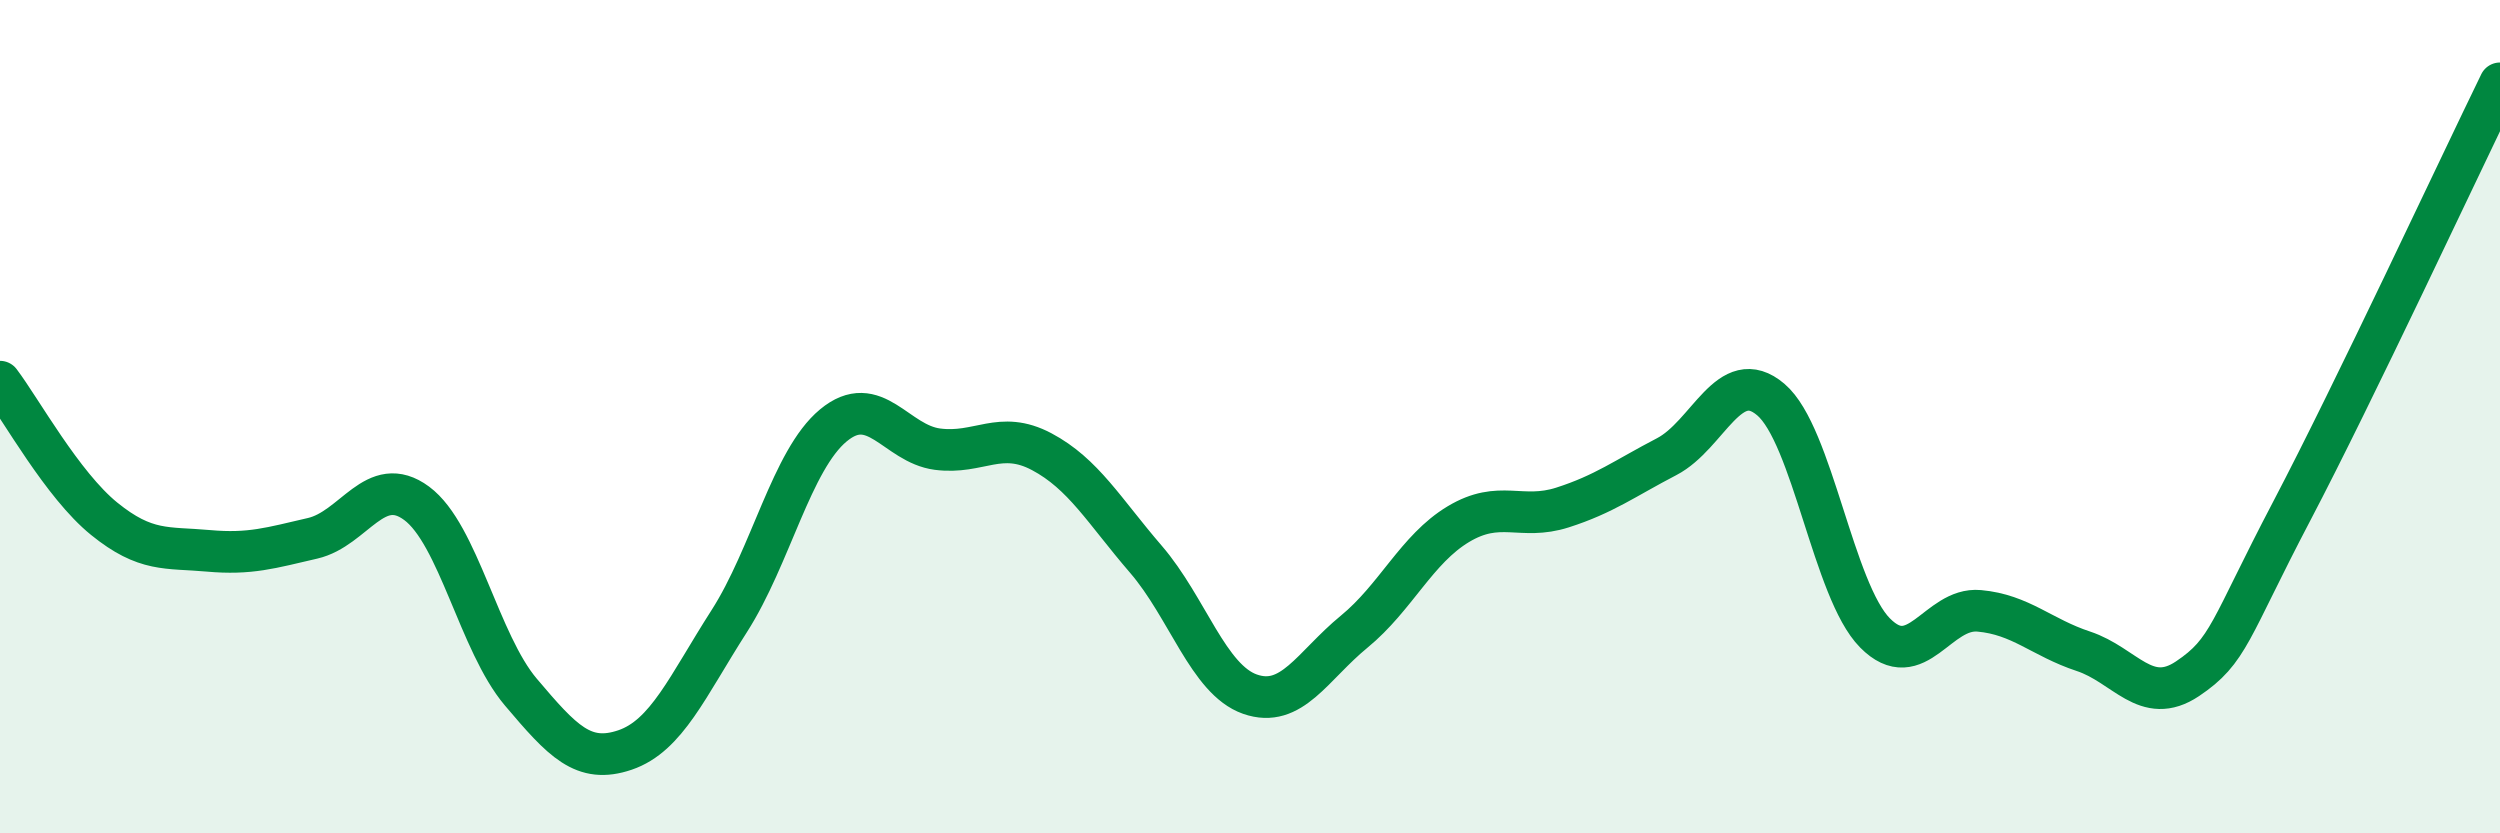
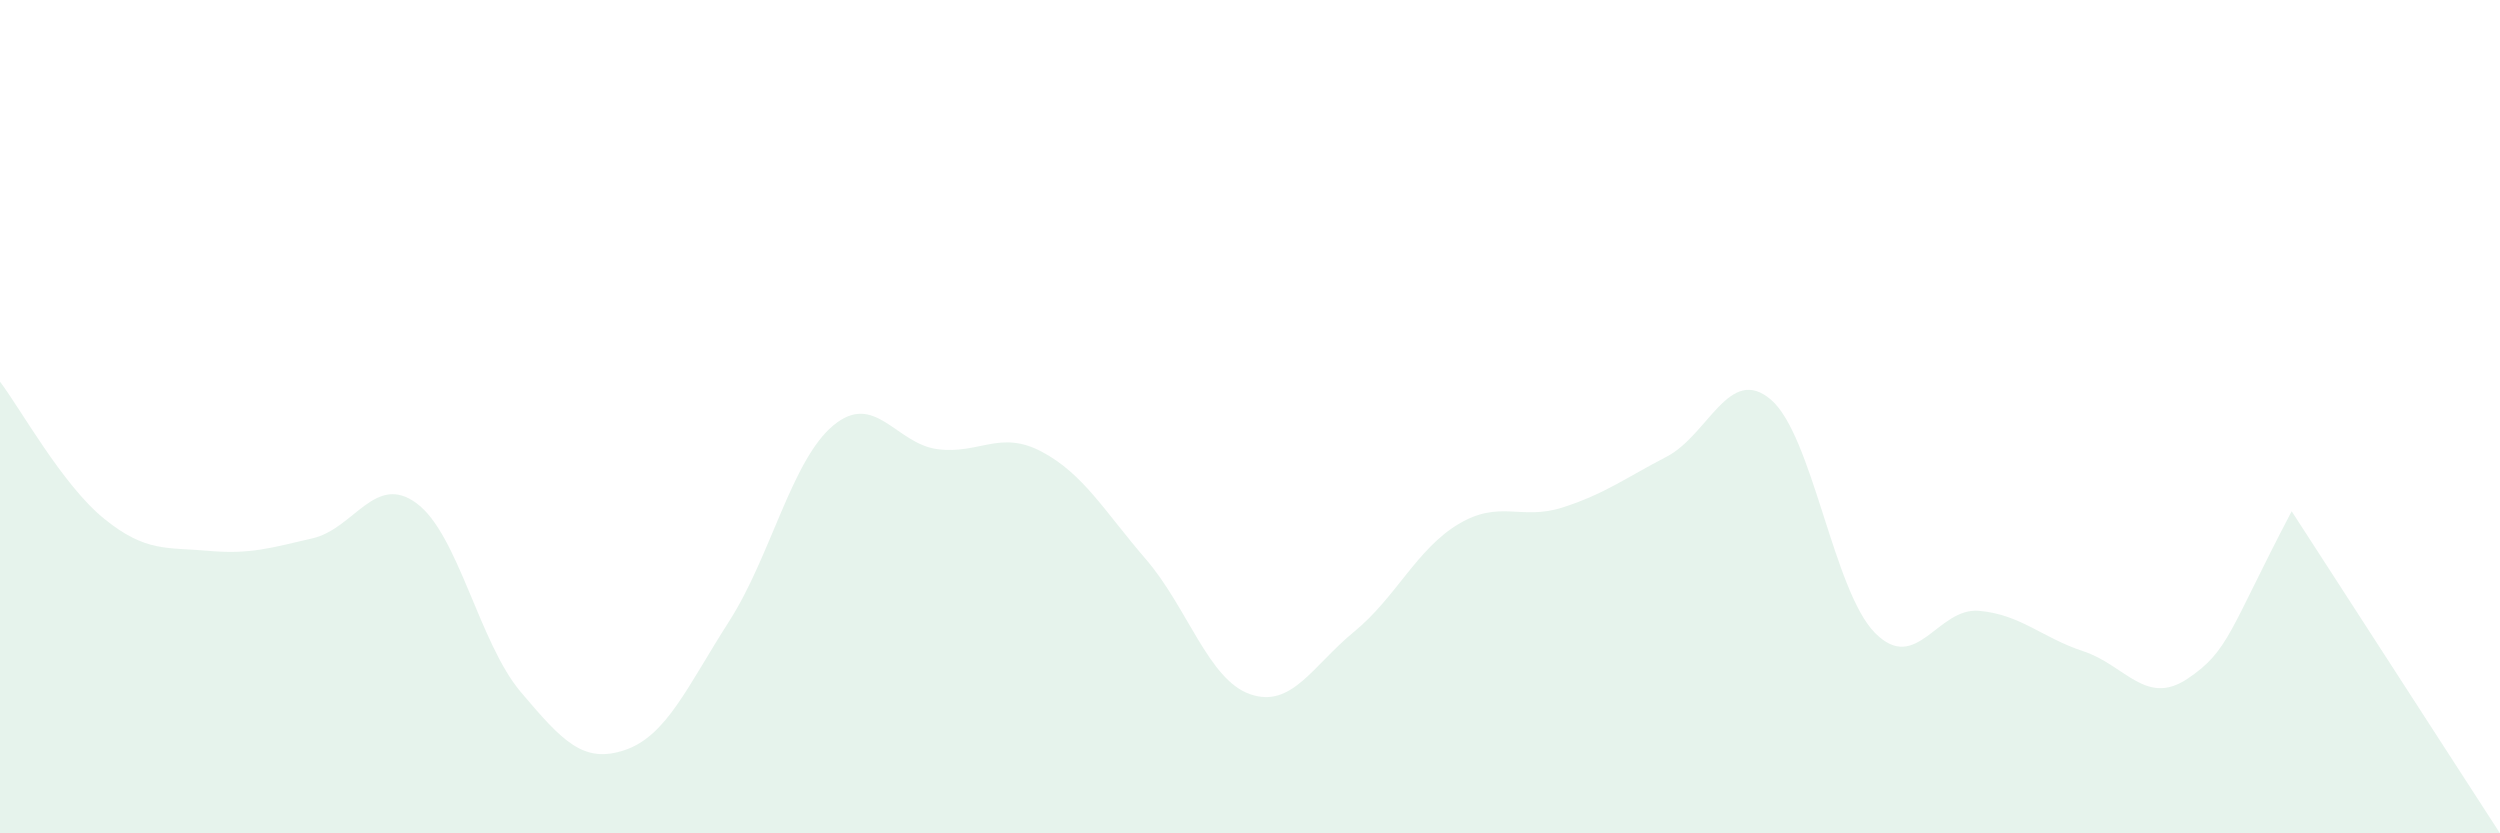
<svg xmlns="http://www.w3.org/2000/svg" width="60" height="20" viewBox="0 0 60 20">
-   <path d="M 0,9.16 C 0.5,9.82 1.5,11.64 2.5,12.45 C 3.5,13.26 4,13.13 5,13.22 C 6,13.31 6.5,13.15 7.5,12.92 C 8.5,12.69 9,11.34 10,12.08 C 11,12.82 11.5,15.43 12.5,16.61 C 13.5,17.79 14,18.34 15,18 C 16,17.66 16.5,16.47 17.5,14.91 C 18.5,13.35 19,11.04 20,10.21 C 21,9.38 21.5,10.65 22.5,10.78 C 23.5,10.91 24,10.31 25,10.84 C 26,11.37 26.5,12.26 27.5,13.42 C 28.5,14.58 29,16.31 30,16.66 C 31,17.01 31.5,15.98 32.5,15.16 C 33.5,14.34 34,13.18 35,12.58 C 36,11.98 36.5,12.5 37.5,12.18 C 38.5,11.86 39,11.48 40,10.96 C 41,10.44 41.5,8.74 42.5,9.59 C 43.5,10.44 44,14.18 45,15.19 C 46,16.2 46.5,14.57 47.5,14.66 C 48.5,14.75 49,15.3 50,15.63 C 51,15.96 51.5,16.96 52.5,16.29 C 53.5,15.62 53.5,15.13 55,12.27 C 56.5,9.41 59,4.05 60,2L60 20L0 20Z" fill="#008740" opacity="0.1" stroke-linecap="round" stroke-linejoin="round" />
-   <path d="M 0,9.16 C 0.5,9.82 1.5,11.64 2.5,12.45 C 3.5,13.26 4,13.13 5,13.22 C 6,13.31 6.5,13.15 7.5,12.92 C 8.5,12.69 9,11.34 10,12.08 C 11,12.82 11.5,15.43 12.5,16.61 C 13.5,17.79 14,18.34 15,18 C 16,17.66 16.5,16.47 17.5,14.91 C 18.5,13.35 19,11.04 20,10.21 C 21,9.38 21.5,10.65 22.5,10.78 C 23.5,10.91 24,10.31 25,10.84 C 26,11.37 26.5,12.26 27.5,13.42 C 28.5,14.58 29,16.31 30,16.66 C 31,17.01 31.5,15.98 32.5,15.16 C 33.5,14.34 34,13.18 35,12.58 C 36,11.98 36.5,12.5 37.5,12.18 C 38.5,11.86 39,11.48 40,10.96 C 41,10.44 41.5,8.74 42.5,9.59 C 43.5,10.44 44,14.18 45,15.19 C 46,16.2 46.5,14.57 47.5,14.66 C 48.5,14.75 49,15.3 50,15.63 C 51,15.96 51.5,16.96 52.5,16.29 C 53.5,15.62 53.5,15.13 55,12.27 C 56.5,9.41 59,4.05 60,2" stroke="#008740" stroke-width="1" fill="none" stroke-linecap="round" stroke-linejoin="round" />
+   <path d="M 0,9.16 C 0.5,9.82 1.5,11.64 2.5,12.45 C 3.5,13.26 4,13.13 5,13.22 C 6,13.31 6.5,13.15 7.5,12.92 C 8.5,12.69 9,11.34 10,12.08 C 11,12.82 11.5,15.43 12.5,16.61 C 13.5,17.79 14,18.34 15,18 C 16,17.66 16.5,16.47 17.5,14.91 C 18.5,13.35 19,11.04 20,10.21 C 21,9.38 21.5,10.65 22.5,10.78 C 23.5,10.91 24,10.31 25,10.84 C 26,11.37 26.5,12.26 27.5,13.42 C 28.5,14.58 29,16.31 30,16.66 C 31,17.01 31.5,15.98 32.5,15.16 C 33.5,14.34 34,13.18 35,12.58 C 36,11.98 36.5,12.5 37.5,12.18 C 38.5,11.86 39,11.48 40,10.96 C 41,10.44 41.5,8.74 42.5,9.59 C 43.5,10.44 44,14.18 45,15.19 C 46,16.2 46.5,14.57 47.5,14.66 C 48.5,14.75 49,15.3 50,15.63 C 51,15.96 51.5,16.96 52.5,16.29 C 53.5,15.62 53.5,15.13 55,12.27 L60 20L0 20Z" fill="#008740" opacity="0.1" stroke-linecap="round" stroke-linejoin="round" />
</svg>